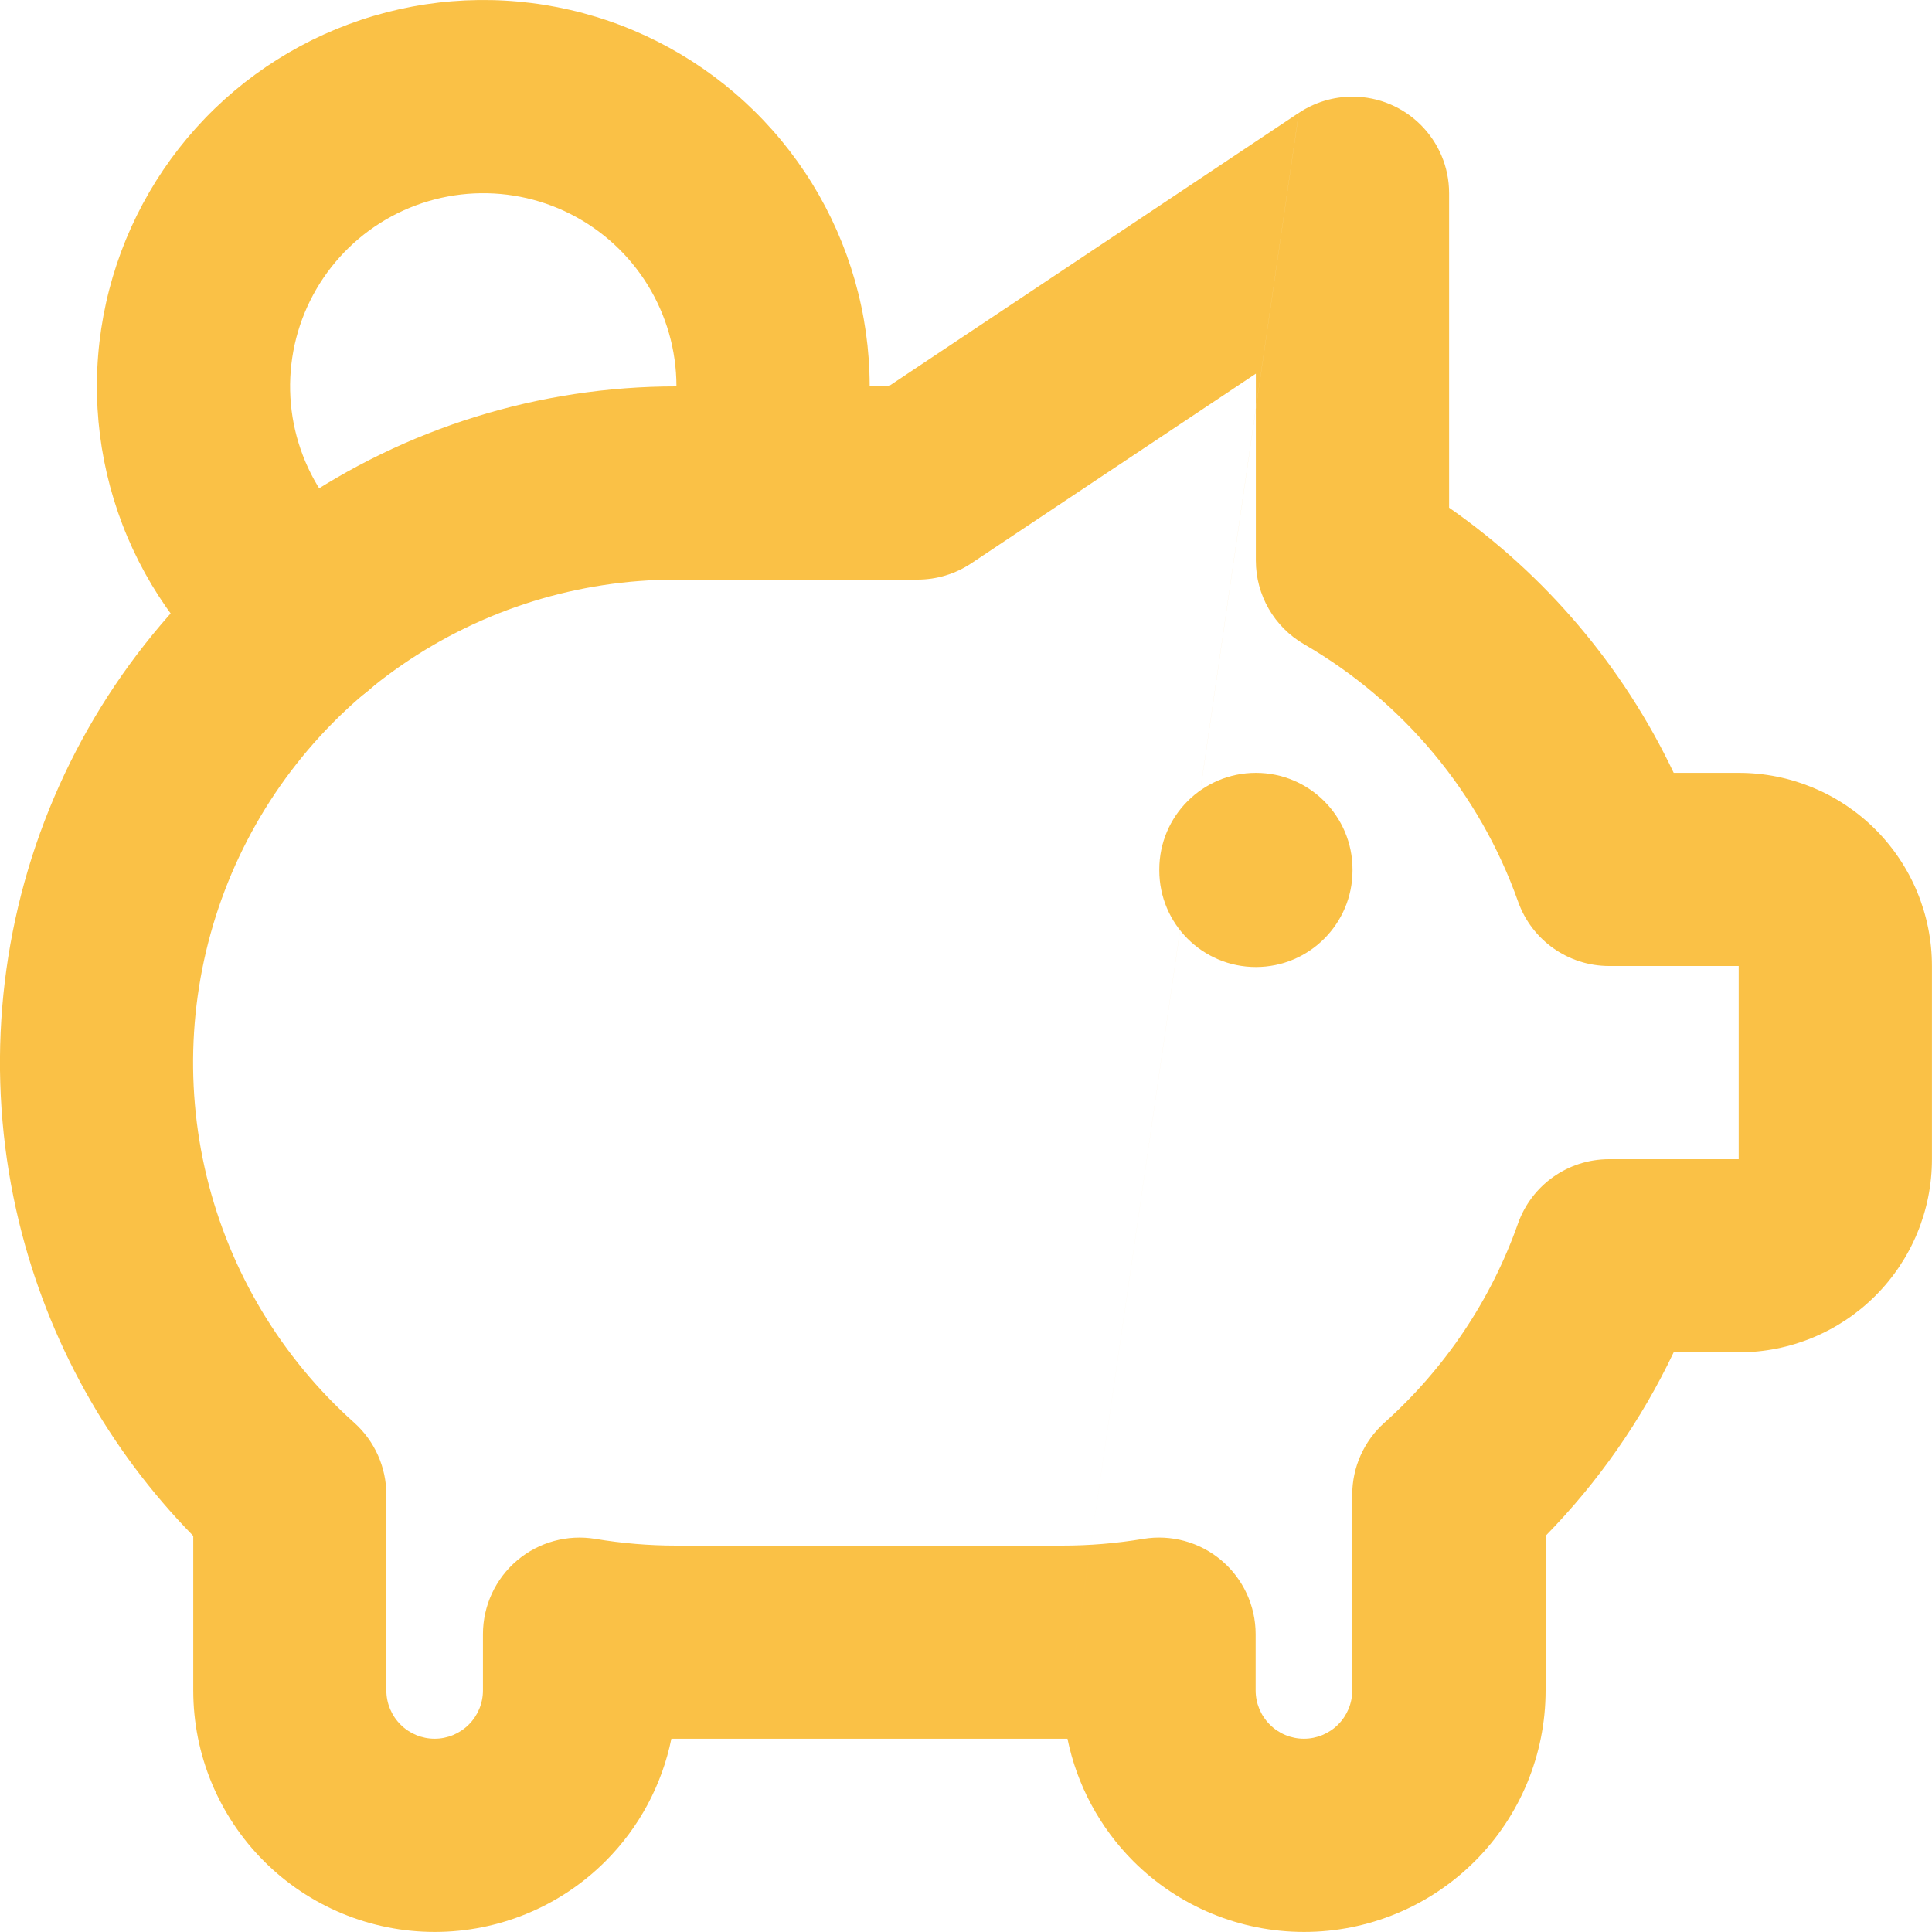
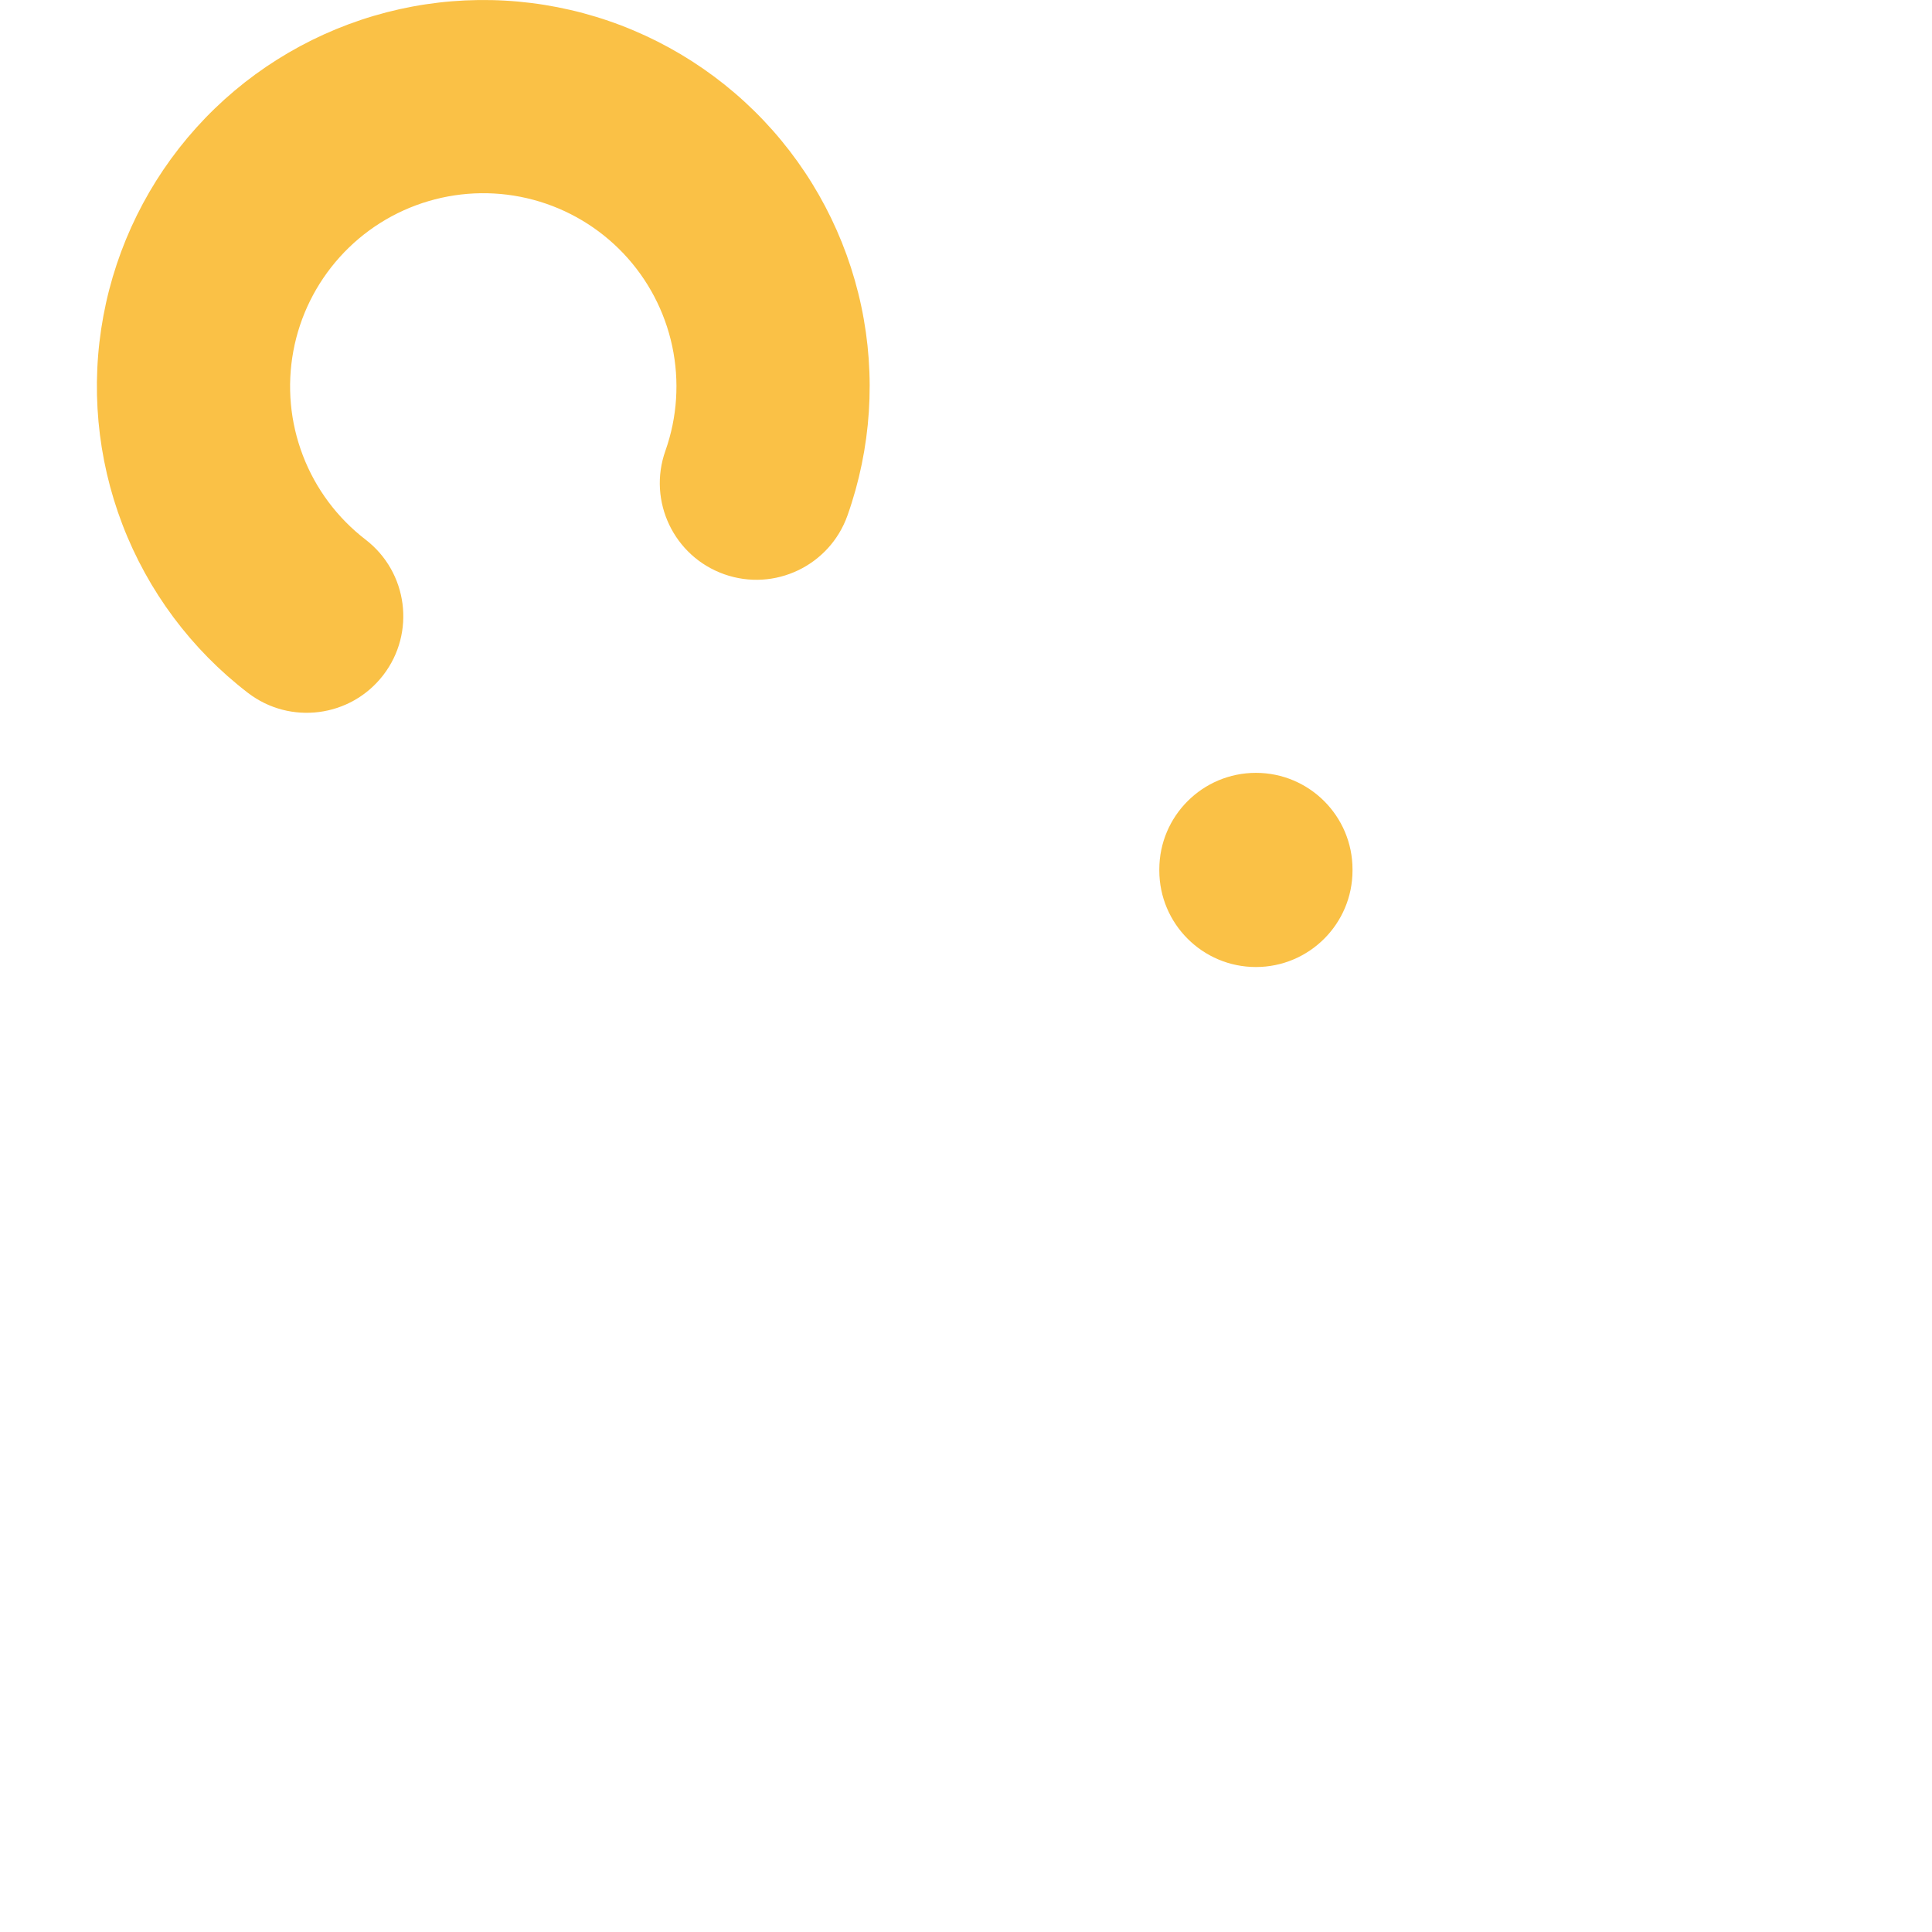
<svg xmlns="http://www.w3.org/2000/svg" fill="none" height="36" viewBox="0 0 36 36" width="36">
  <g clip-rule="evenodd" fill="#FAC146" fill-rule="evenodd">
    <path d="m9.938 3.723c-.641-.172-1.317-.163-1.954.025-.637.188-1.209.549-1.653 1.042-.444.493-.744 1.099-.865 1.752s-.06 1.326.178 1.946c.237.62.642 1.162 1.168 1.567.788.606.936 1.736.33 2.524-.606.788-1.736.936-2.524.33-1.053-.809-1.861-1.893-2.336-3.133-.475-1.24-.598-2.587-.355-3.892s.842-2.518 1.73-3.504 2.033-1.707 3.306-2.084c1.273-.377 2.625-.394 3.908-.05 1.282.344 2.444 1.036 3.358 1.999s1.543 2.16 1.819 3.459.187 2.648-.256 3.9c-.332.937-1.361 1.428-2.298 1.096s-1.428-1.361-1.096-2.298c.222-.626.266-1.3.128-1.95-.138-.649-.453-1.248-.909-1.729s-1.038-.828-1.679-1zm13.464 10.678c.994 0 1.8.806 1.8 1.8v.018c0 .994-.806 1.8-1.8 1.8-.994 0-1.8-.806-1.8-1.8v-.018c0-.994.806-1.8 1.8-1.8z" />
-     <path d="m24.202 2.103c.296-.197.643-.302.998-.302h.002c.994 0 1.8.806 1.8 1.8v5.859c1.801 1.256 3.244 2.96 4.185 4.941h1.213c.955 0 1.87.379 2.545 1.054s1.054 1.591 1.054 2.545v3.6c0 .955-.379 1.87-1.054 2.545s-1.591 1.054-2.545 1.054h-1.214c-.6 1.263-1.407 2.419-2.386 3.419v2.881c0 1.193-.474 2.338-1.318 3.182s-1.988 1.318-3.182 1.318c-1.194 0-2.338-.474-3.182-1.318-.628-.629-1.052-1.424-1.227-2.282-.03 0-.06 0-.091 0m0 0h-7.199c-.03 0-.061-0-.091-0-.175.858-.599 1.654-1.227 2.282-.844.844-1.988 1.318-3.182 1.318s-2.338-.474-3.182-1.318-1.318-1.988-1.318-3.182v-2.88c-1.585-1.617-2.709-3.636-3.246-5.846-.602-2.48-.437-5.085.473-7.469.911-2.384 2.524-4.436 4.626-5.883 2.102-1.447 4.594-2.222 7.146-2.221h3.955l7.646-5.097m-.8 4.86v3.483c0 .642.342 1.236.898 1.558 1.857 1.075 3.272 2.776 3.989 4.798.255.718.934 1.198 1.696 1.198h2.414v3.6h-2.416c-.763 0-1.443.481-1.697 1.2-.503 1.424-1.36 2.7-2.489 3.711-.381.341-.599.829-.599 1.34v3.648c0 .239-.095.468-.264.636-.169.169-.398.264-.636.264-.239 0-.468-.095-.636-.264-.169-.169-.264-.398-.264-.636v-1.049c0-.529-.233-1.032-.637-1.374-.404-.342-.938-.489-1.46-.401-.496.083-.999.125-1.502.125h-7.2c-.503 0-1.006-.042-1.502-.125-.522-.087-1.056.059-1.46.401-.404.342-.637.845-.637 1.374v1.049c0 .239-.095.468-.264.636-.169.169-.398.264-.636.264s-.468-.095-.636-.264c-.169-.169-.264-.398-.264-.636v-3.648c0-.512-.218-1-.6-1.342-1.359-1.215-2.317-2.814-2.747-4.585-.43-1.771-.312-3.632.338-5.335.65-1.703 1.803-3.168 3.304-4.202 1.502-1.034 3.282-1.587 5.104-1.587h4.5c.355 0 .703-.105.998-.302z" />
  </g>
</svg>